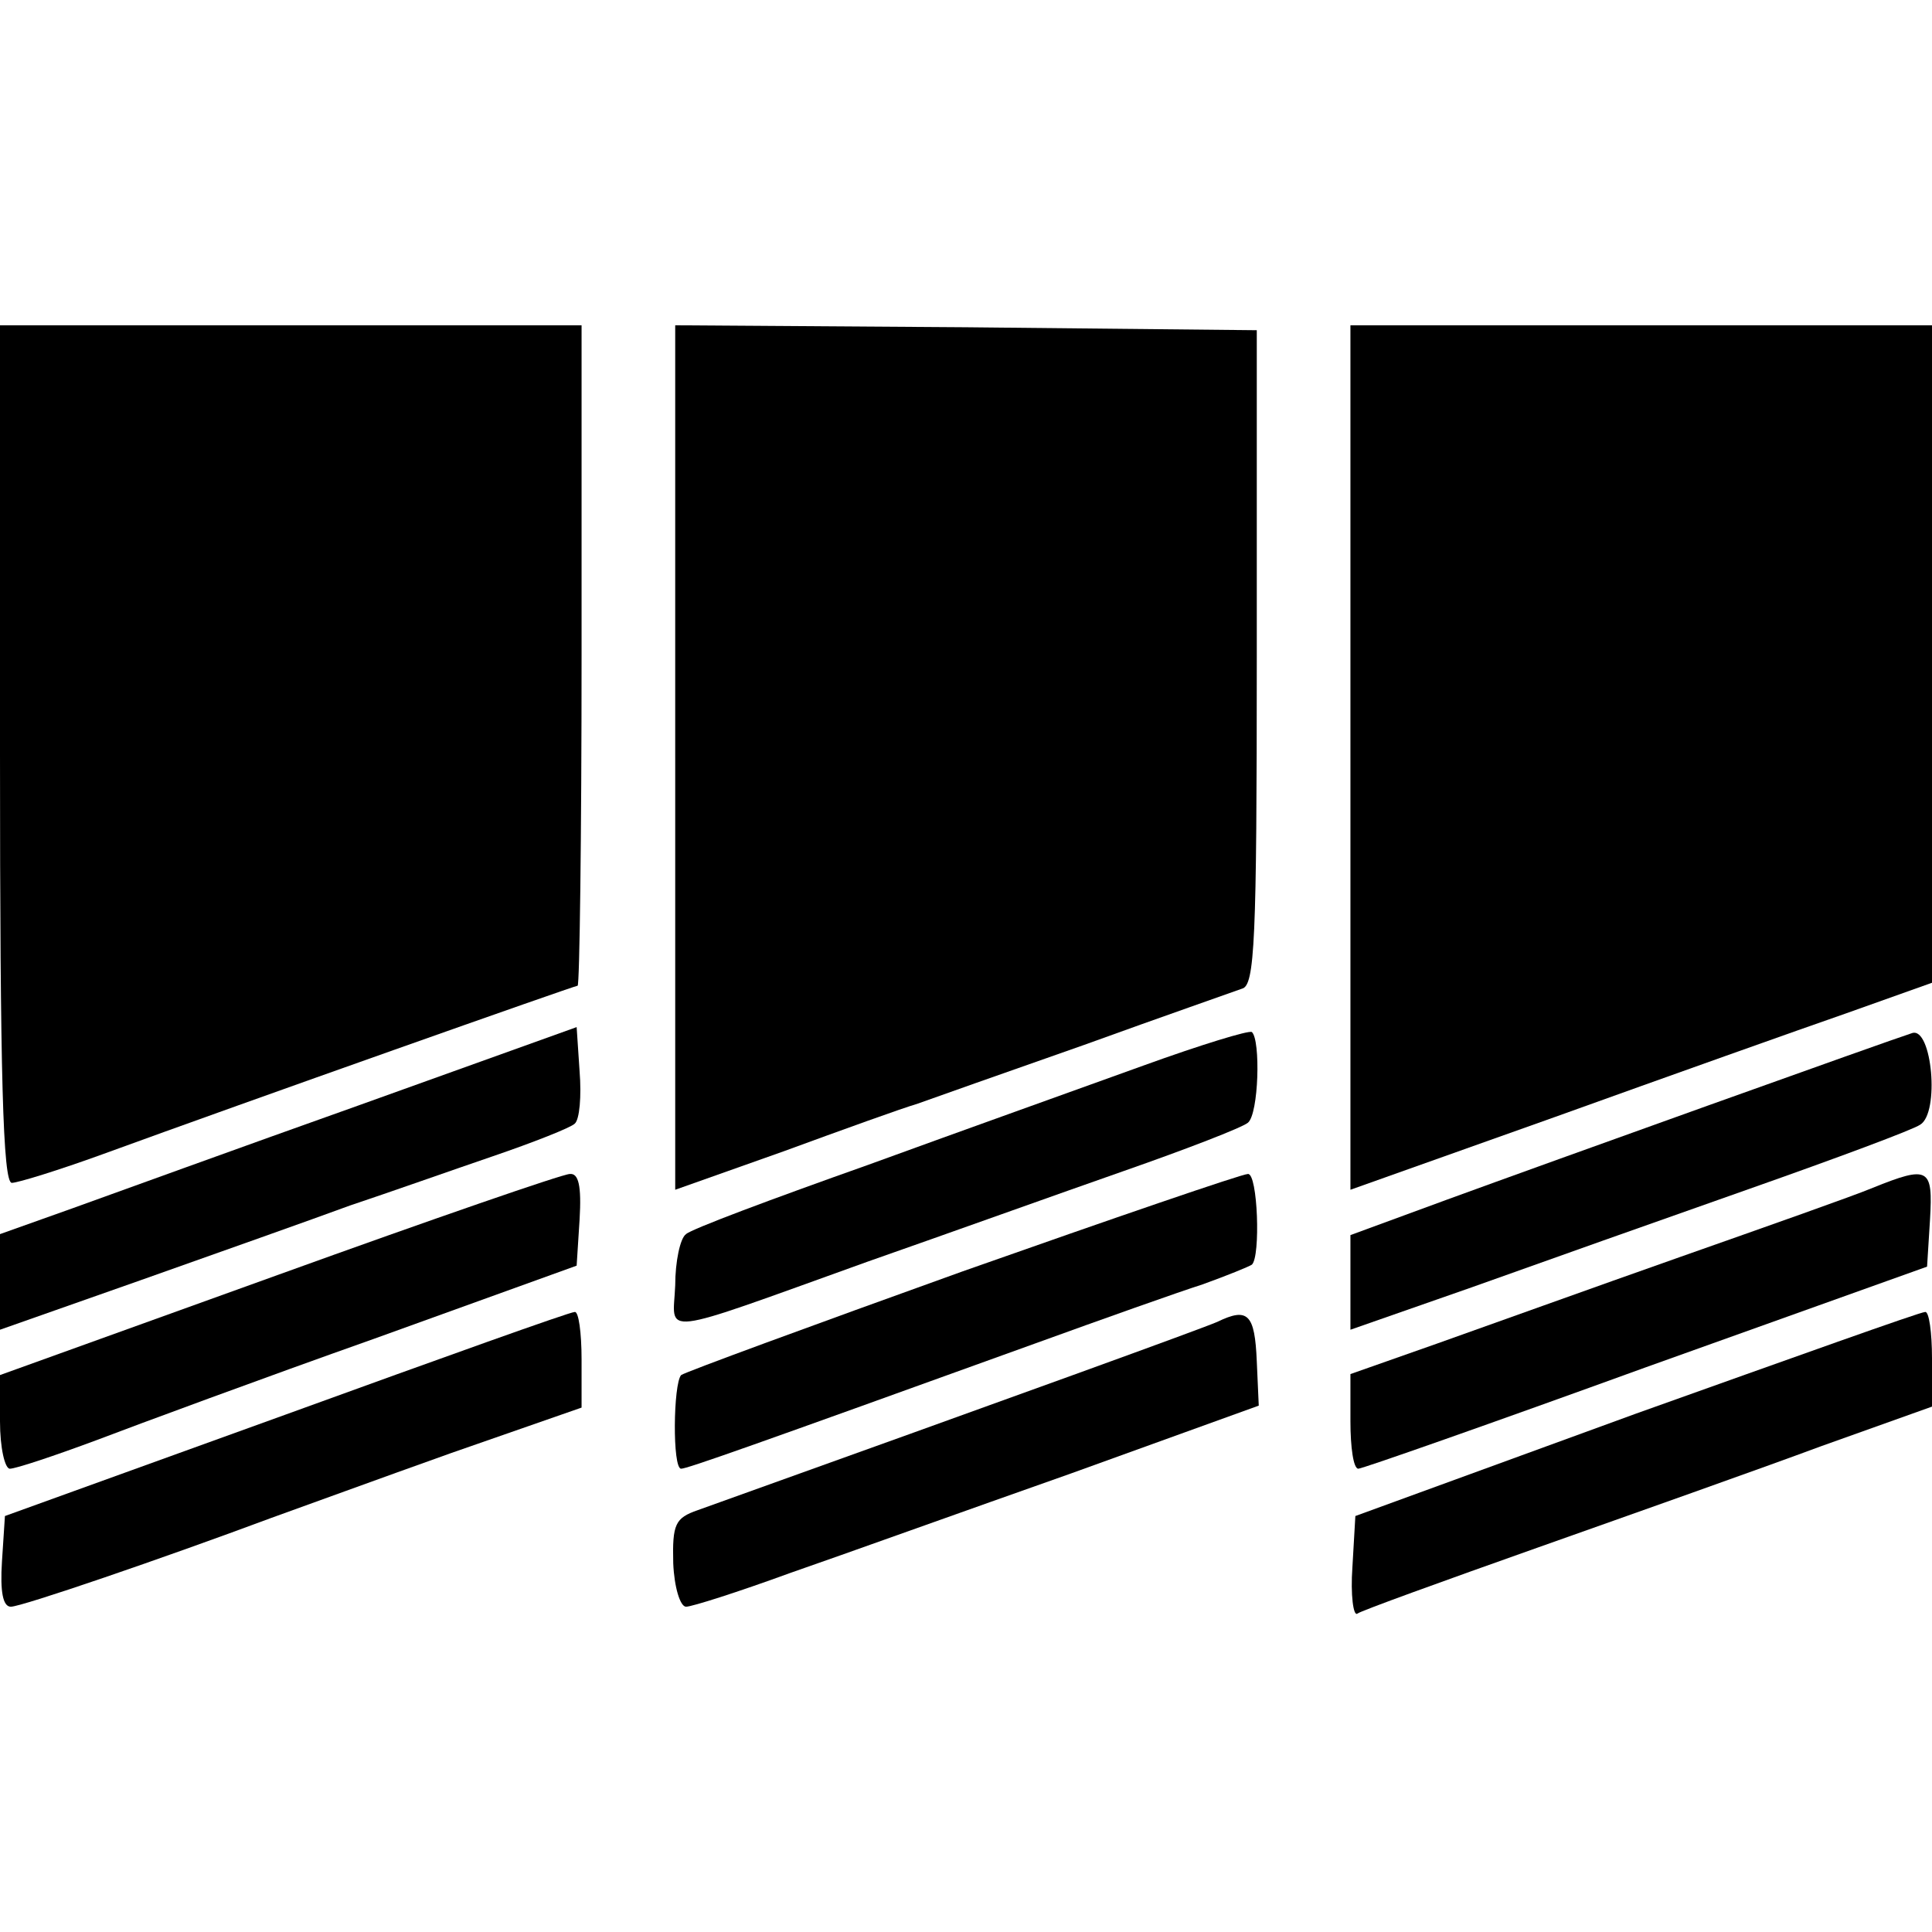
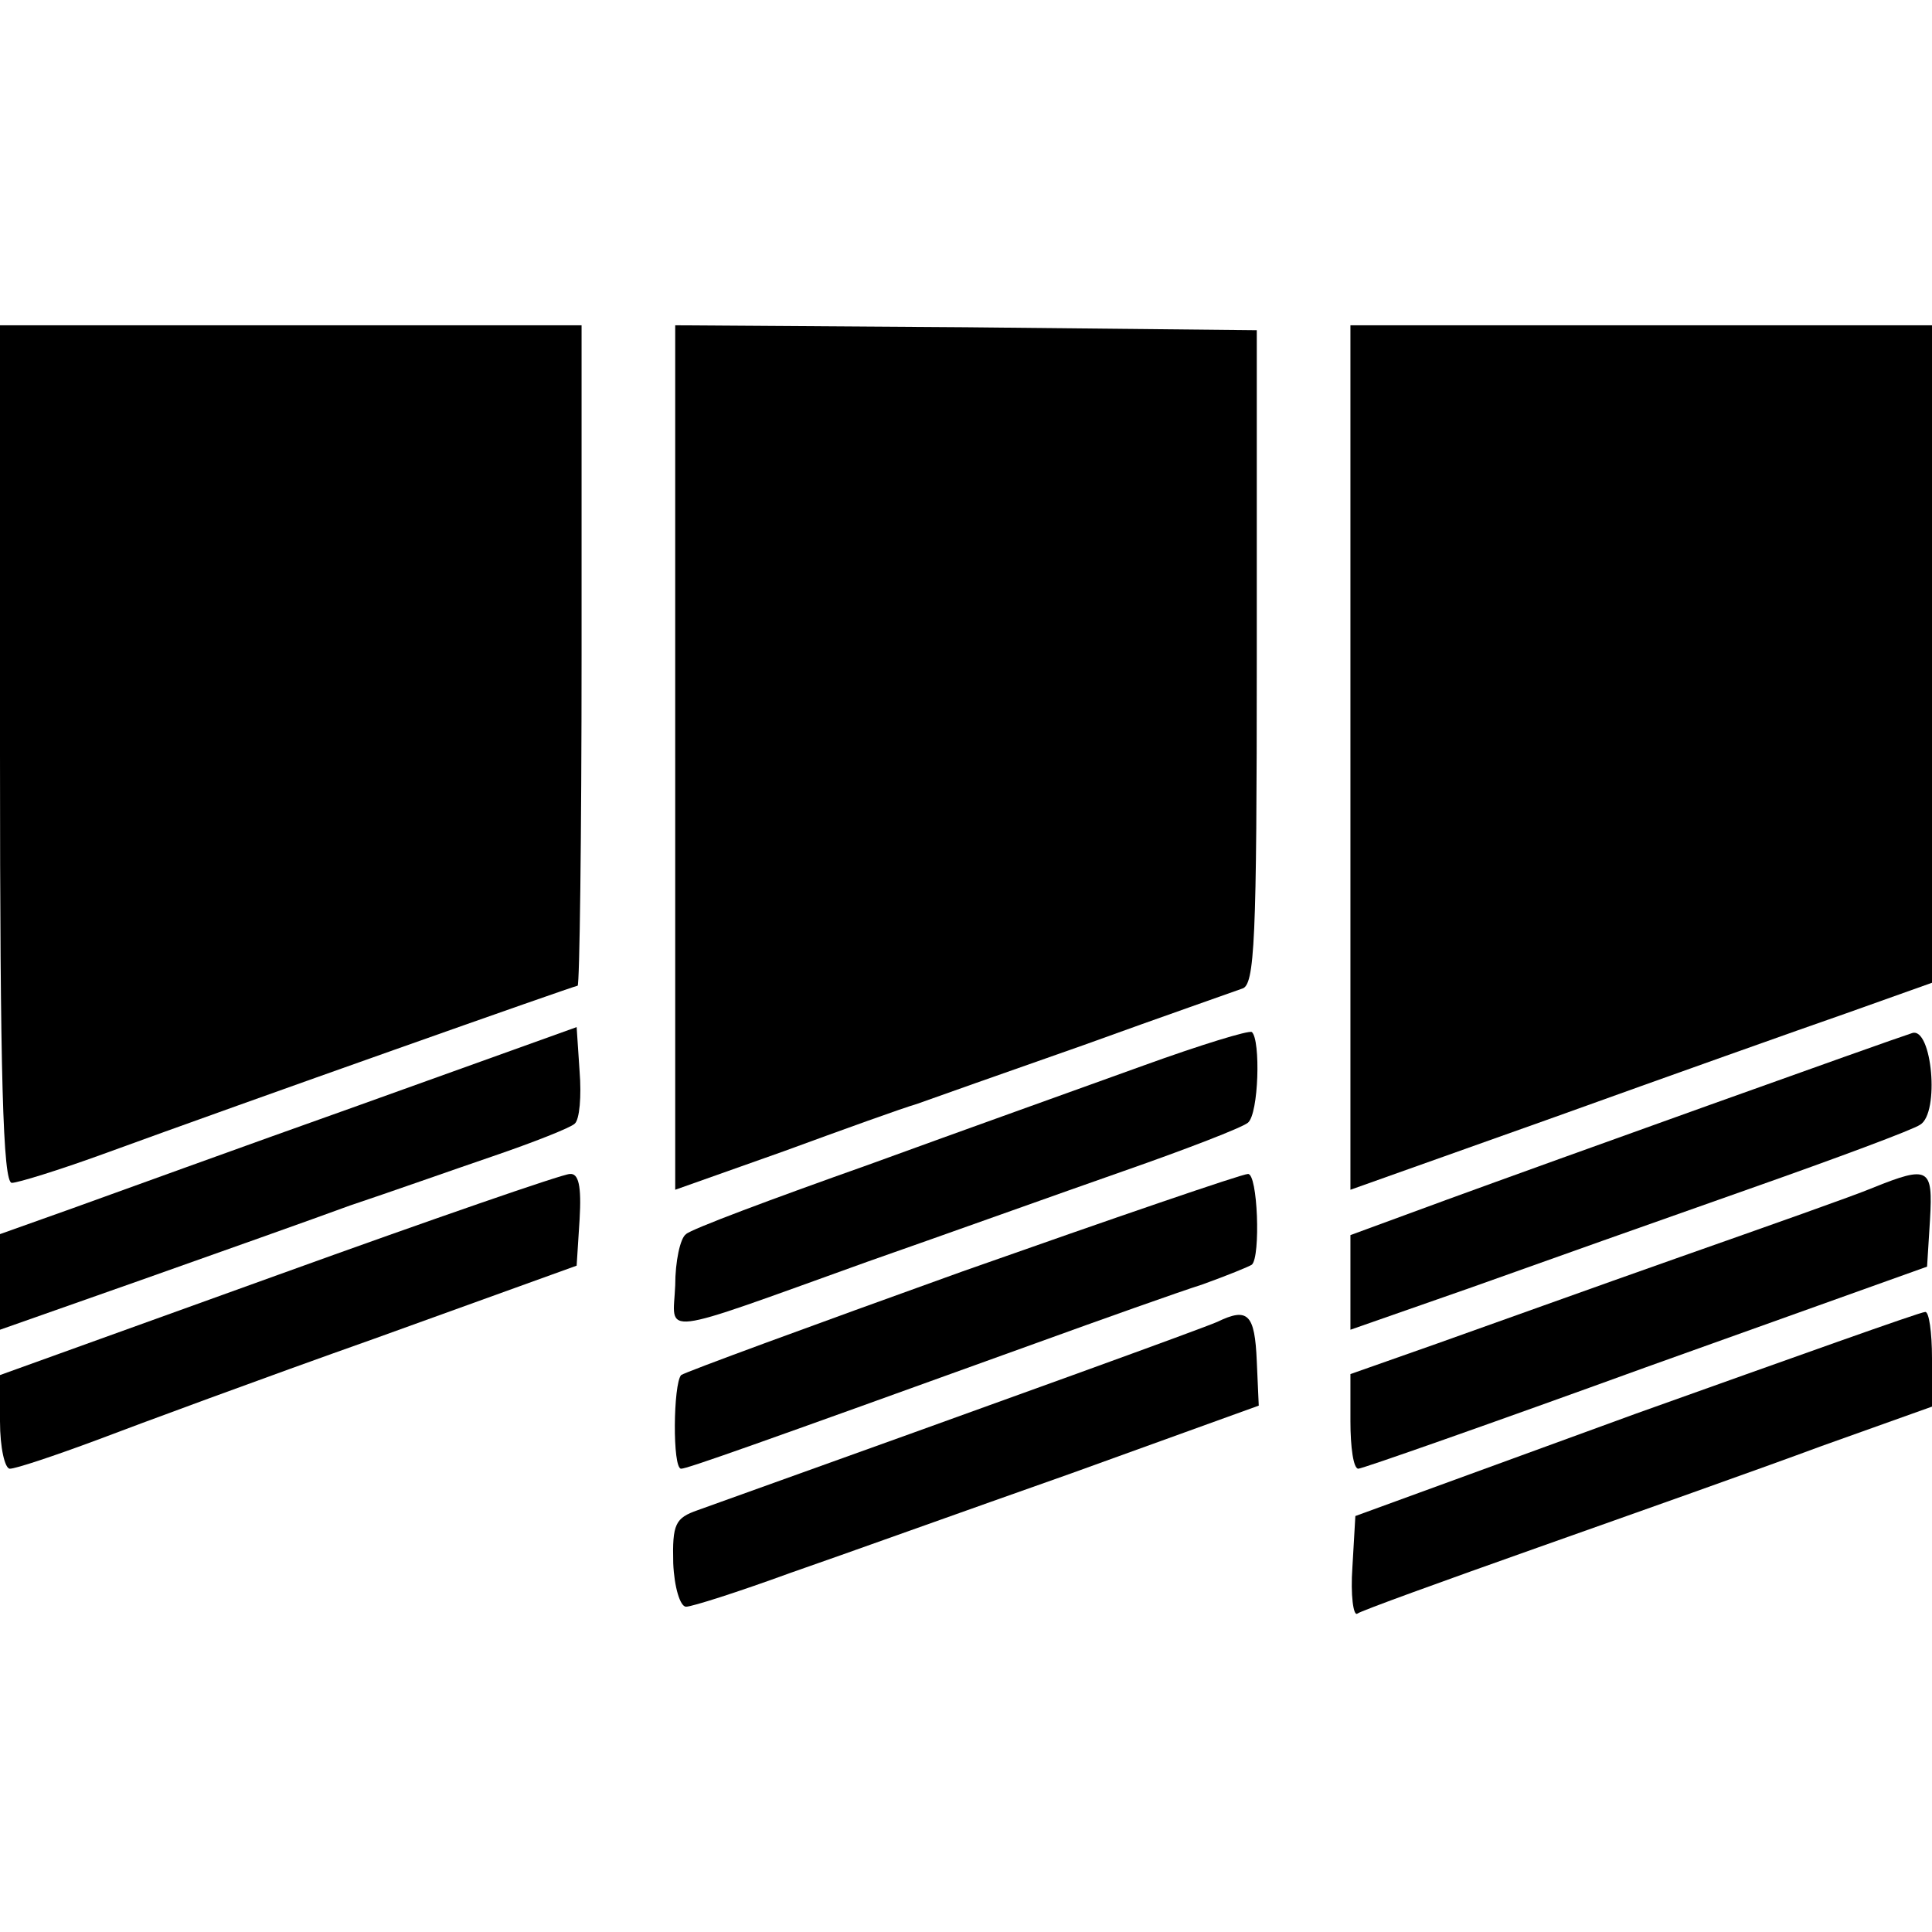
<svg xmlns="http://www.w3.org/2000/svg" version="1.0" width="196pt" height="196pt" viewBox="0 0 196 196" preserveAspectRatio="xMidYMid meet">
  <g transform="translate(0,196) scale(0.1,-0.1)" fill="#000000" stroke="none">
    <path d="M0 1195 c0 -327 3 -435 12 -435 6 0 48 13 92 29 148 54 479 171 482 171 2 0 4 151 4 335 l0 335 -295 0 -295 0 0 -435z" />
    <path d="M685 1191 l0 -438 110 39 c60 22 121 44 135 48 14 5 90 32 170 60 80 29 152 54 160 57 13 3 15 48 15 336 l0 332 -295 3 -295 2 0 -439z" />
    <path d="M1370 1191 l0 -438 208 74 c114 41 246 88 295 105 l87 31 0 333 0 334 -295 0 -295 0 0 -439z" />
    <path d="M365 839 c-121 -43 -253 -91 -292 -105 l-73 -26 0 -49 0 -48 142 50 c79 28 175 62 213 76 39 13 104 36 145 50 41 14 79 29 83 33 5 4 7 28 5 53 l-3 45 -220 -79z" />
    <path d="M1160 879 c-58 -21 -184 -66 -280 -101 -96 -34 -179 -65 -184 -70 -6 -4 -11 -28 -11 -52 -2 -51 -22 -54 195 24 80 28 197 70 260 92 63 22 120 44 126 49 11 9 13 84 4 92 -3 2 -52 -13 -110 -34z" />
    <path d="M1940 912 c-25 -8 -368 -131 -472 -169 l-98 -36 0 -48 0 -48 123 43 c67 24 194 69 282 100 88 31 166 60 173 65 20 12 12 99 -8 93z" />
    <path d="M283 667 l-283 -102 0 -47 c0 -27 5 -48 10 -48 6 0 45 13 88 29 42 16 169 63 282 103 l205 74 3 47 c2 34 -1 47 -10 46 -7 0 -140 -46 -295 -102z" />
    <path d="M976 670 c-153 -55 -281 -102 -285 -105 -8 -9 -9 -95 0 -95 6 0 71 23 359 127 69 25 145 52 170 60 25 9 47 18 50 20 9 8 6 93 -4 92 -6 0 -137 -45 -290 -99z" />
    <path d="M1900 755 c-19 -8 -107 -39 -195 -70 -88 -31 -199 -71 -247 -88 l-88 -31 0 -48 c0 -26 3 -48 8 -48 4 0 135 46 292 103 l285 102 3 48 c3 52 -1 55 -58 32z" />
-     <path d="M290 525 l-285 -103 -3 -46 c-2 -31 1 -46 9 -46 11 0 154 49 264 90 28 10 110 40 183 66 l132 46 0 49 c0 27 -3 49 -7 48 -5 0 -136 -47 -293 -104z" />
    <path d="M1235 619 c-16 -7 -198 -73 -527 -191 -23 -8 -26 -14 -25 -54 1 -24 7 -44 13 -44 6 0 53 15 105 34 52 18 180 64 285 101 l191 69 -2 45 c-2 48 -9 55 -40 40z" />
    <path d="M1660 526 l-285 -104 -3 -52 c-2 -28 1 -50 5 -47 4 3 87 33 183 67 96 34 226 80 288 103 l112 40 0 49 c0 26 -3 48 -7 47 -5 0 -136 -47 -293 -103z" />
  </g>
</svg>